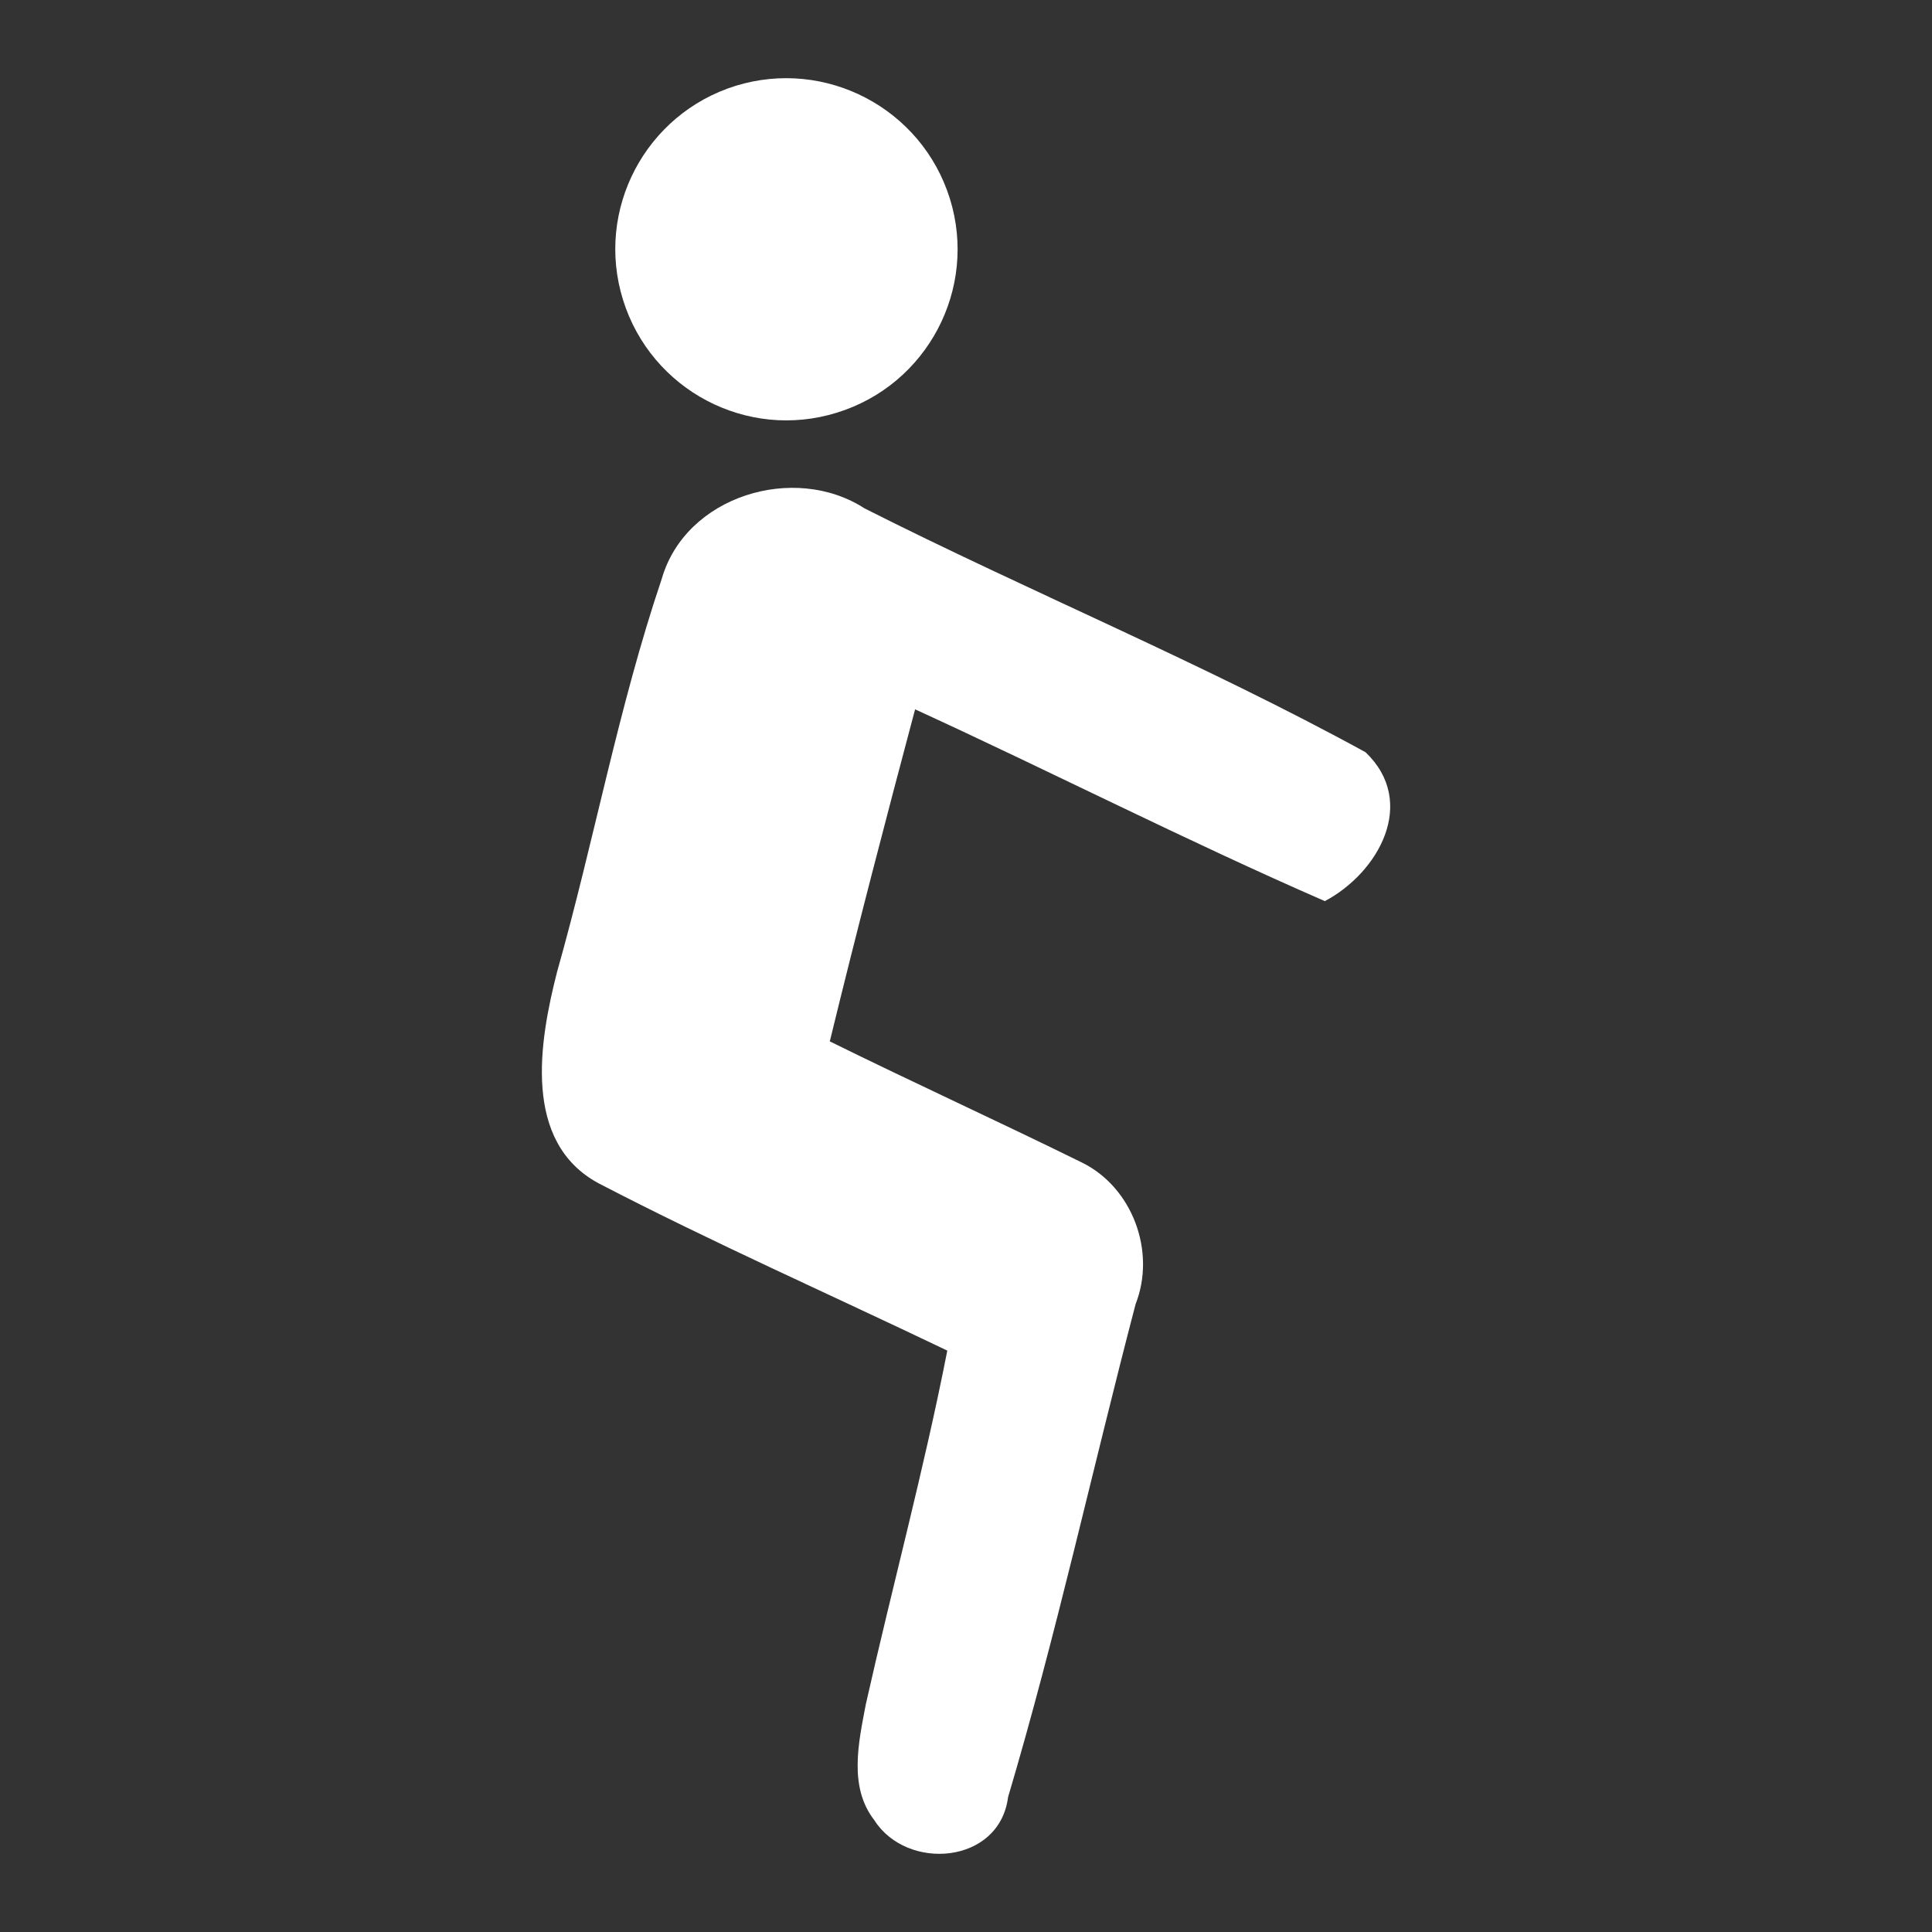
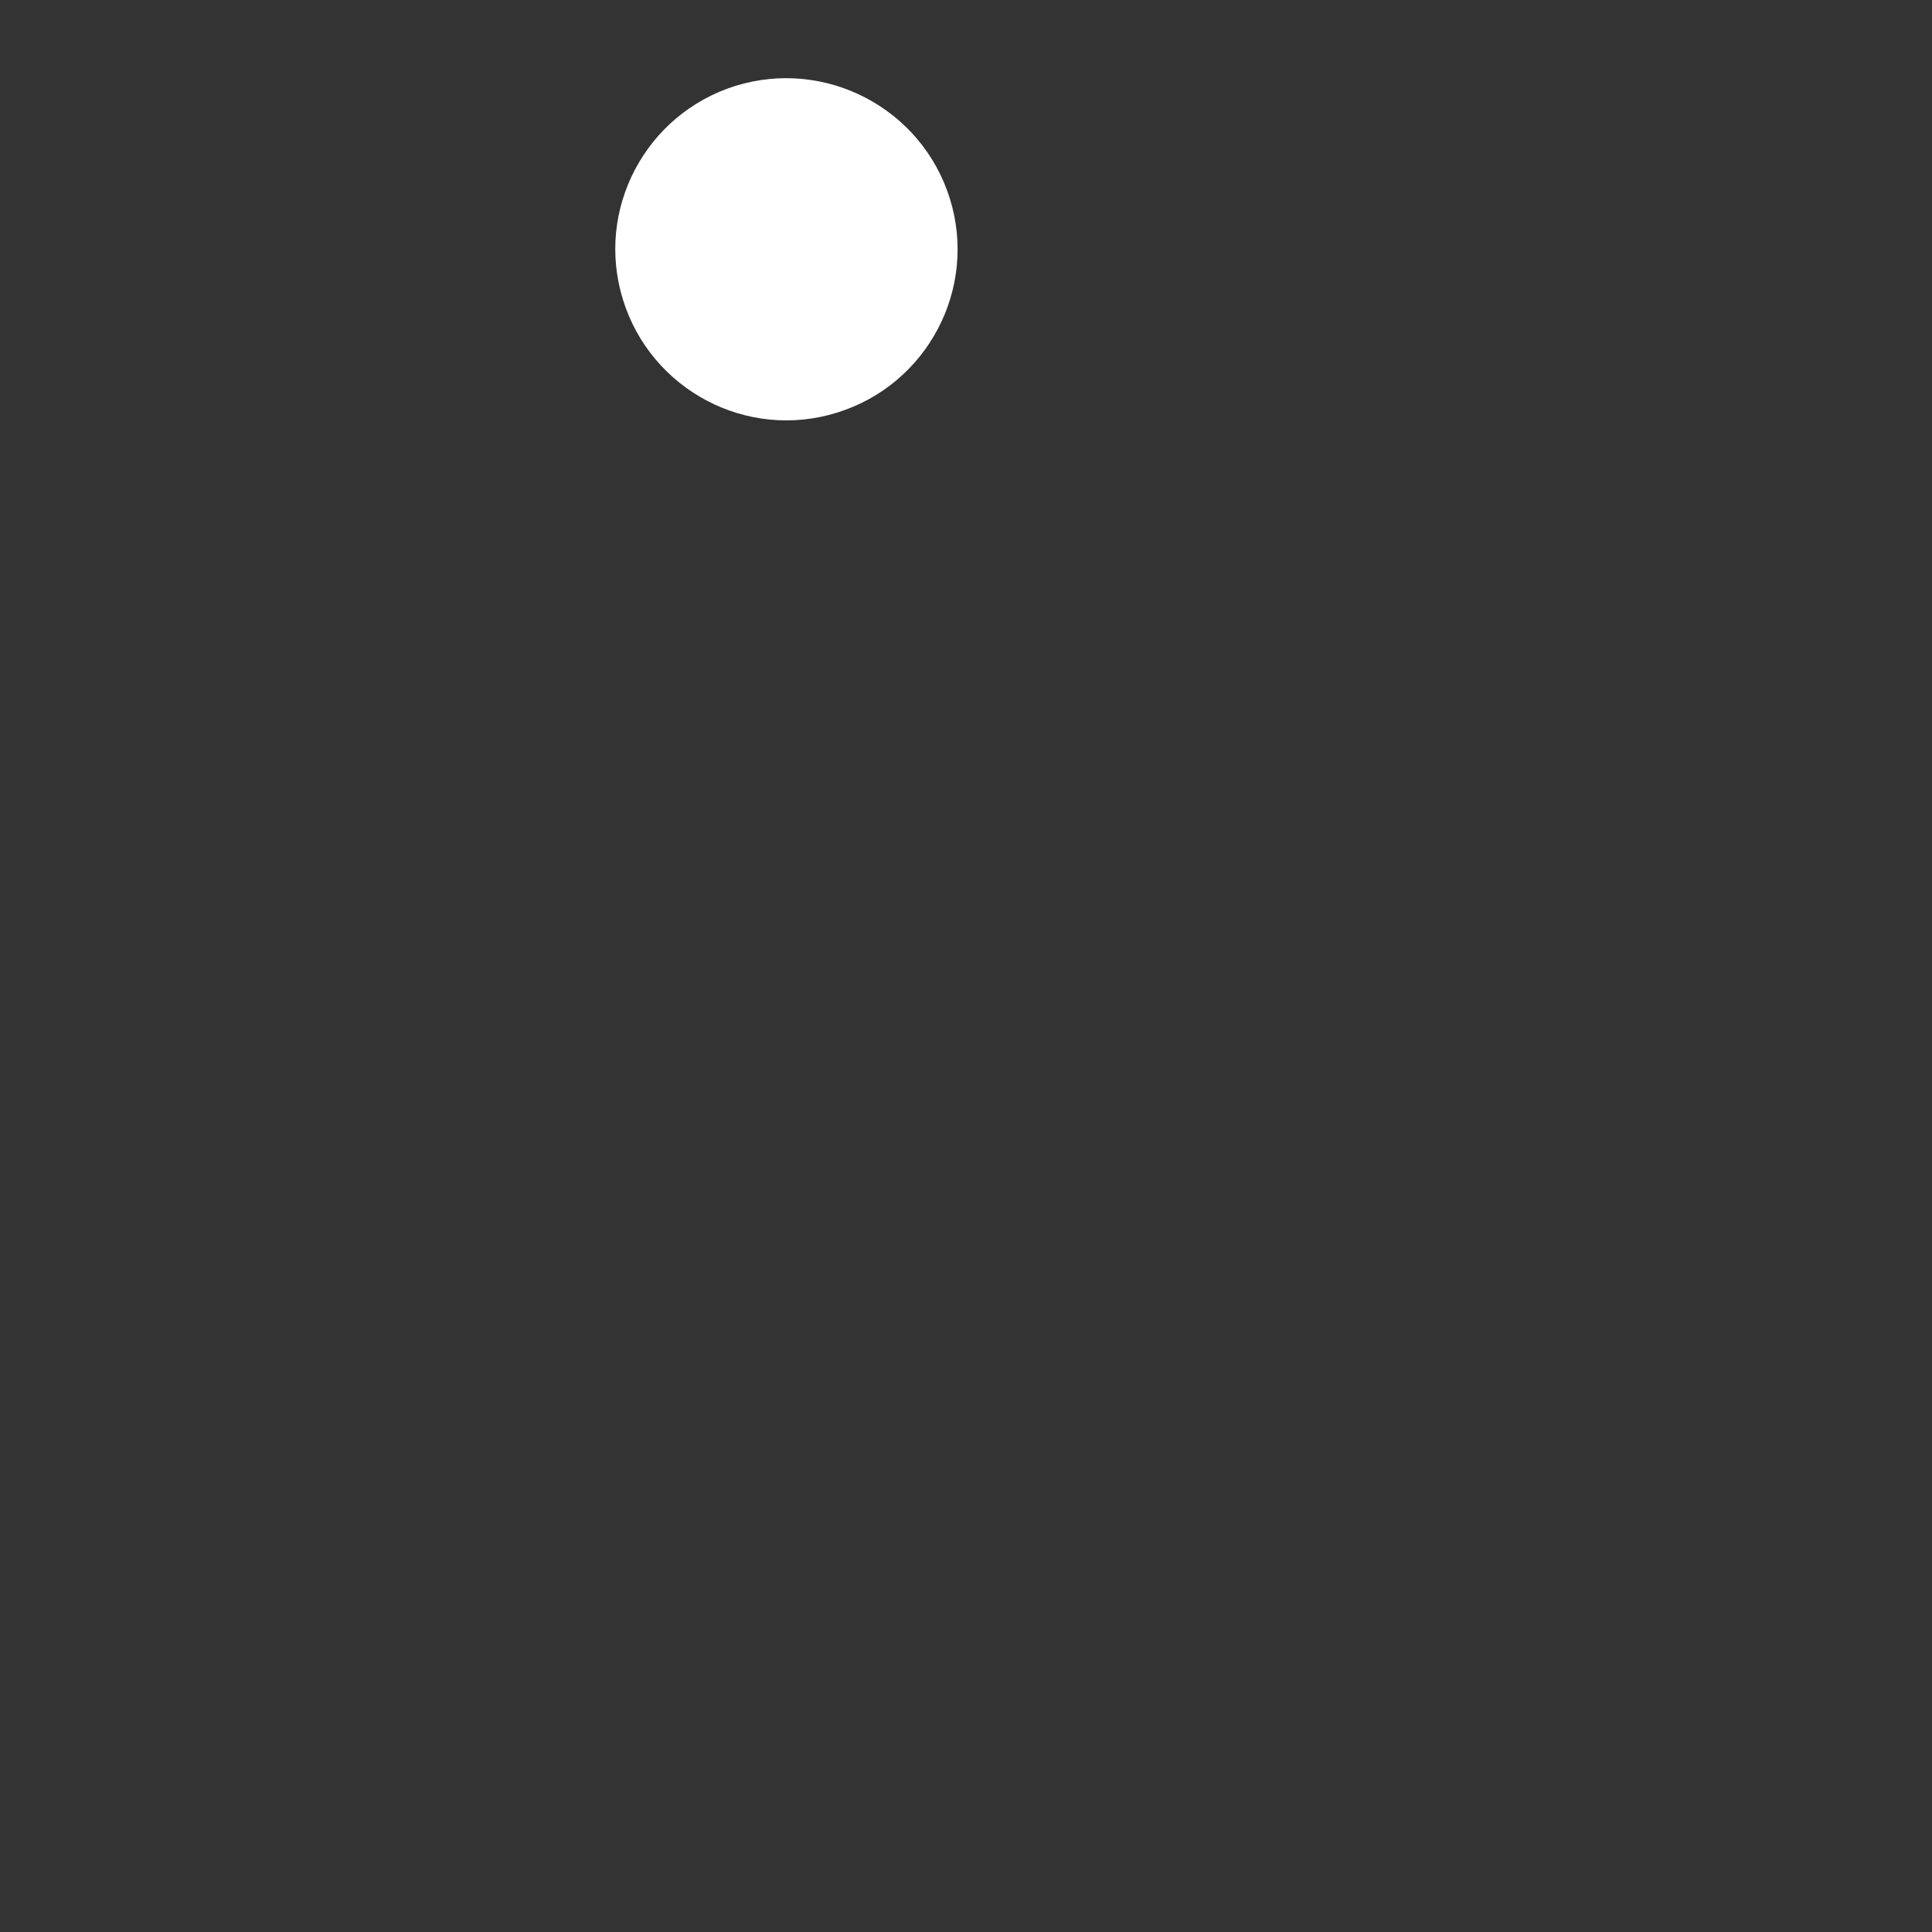
<svg xmlns="http://www.w3.org/2000/svg" version="1.1" id="Calque_1" x="0px" y="0px" width="60px" height="60px" viewBox="0 0 60 60" style="enable-background:new 0 0 60 60;" xml:space="preserve">
  <rect x="0" y="0" width="60" height="60" fill="#333333" stroke="none" />
  <g>
    <g>
-       <path style="fill:#FFFFFF;" d="M26.852,15.79c5.146,2.598,10.509,4.807,15.556,7.571c1.627,1.554,0.404,3.741-1.264,4.624    c-4.291-1.87-8.465-4.003-12.725-5.956c-0.914,3.434-1.81,6.866-2.649,10.312c2.598,1.282,5.233,2.483,7.825,3.76    c1.577,0.772,2.312,2.77,1.673,4.396c-1.336,5.103-2.461,10.26-3.961,15.313c-0.265,2.087-3.14,2.313-4.155,0.716    c-0.806-1.035-0.485-2.427-0.263-3.599c0.824-3.665,1.809-7.296,2.53-10.983c-3.607-1.729-7.276-3.35-10.834-5.198    c-2.368-1.282-1.838-4.406-1.283-6.57c1.146-4.05,1.901-8.211,3.25-12.202C21.29,15.401,24.668,14.373,26.852,15.79z" />
-     </g>
+       </g>
    <path style="fill:#FFFFFF;" d="M25.993,12.815c-2.797,0.872-5.771-0.702-6.643-3.498c-0.876-2.806,0.699-5.779,3.494-6.651   c2.801-0.864,5.779,0.698,6.655,3.502C30.37,8.965,28.8,11.948,25.993,12.815z" />
  </g>
</svg>